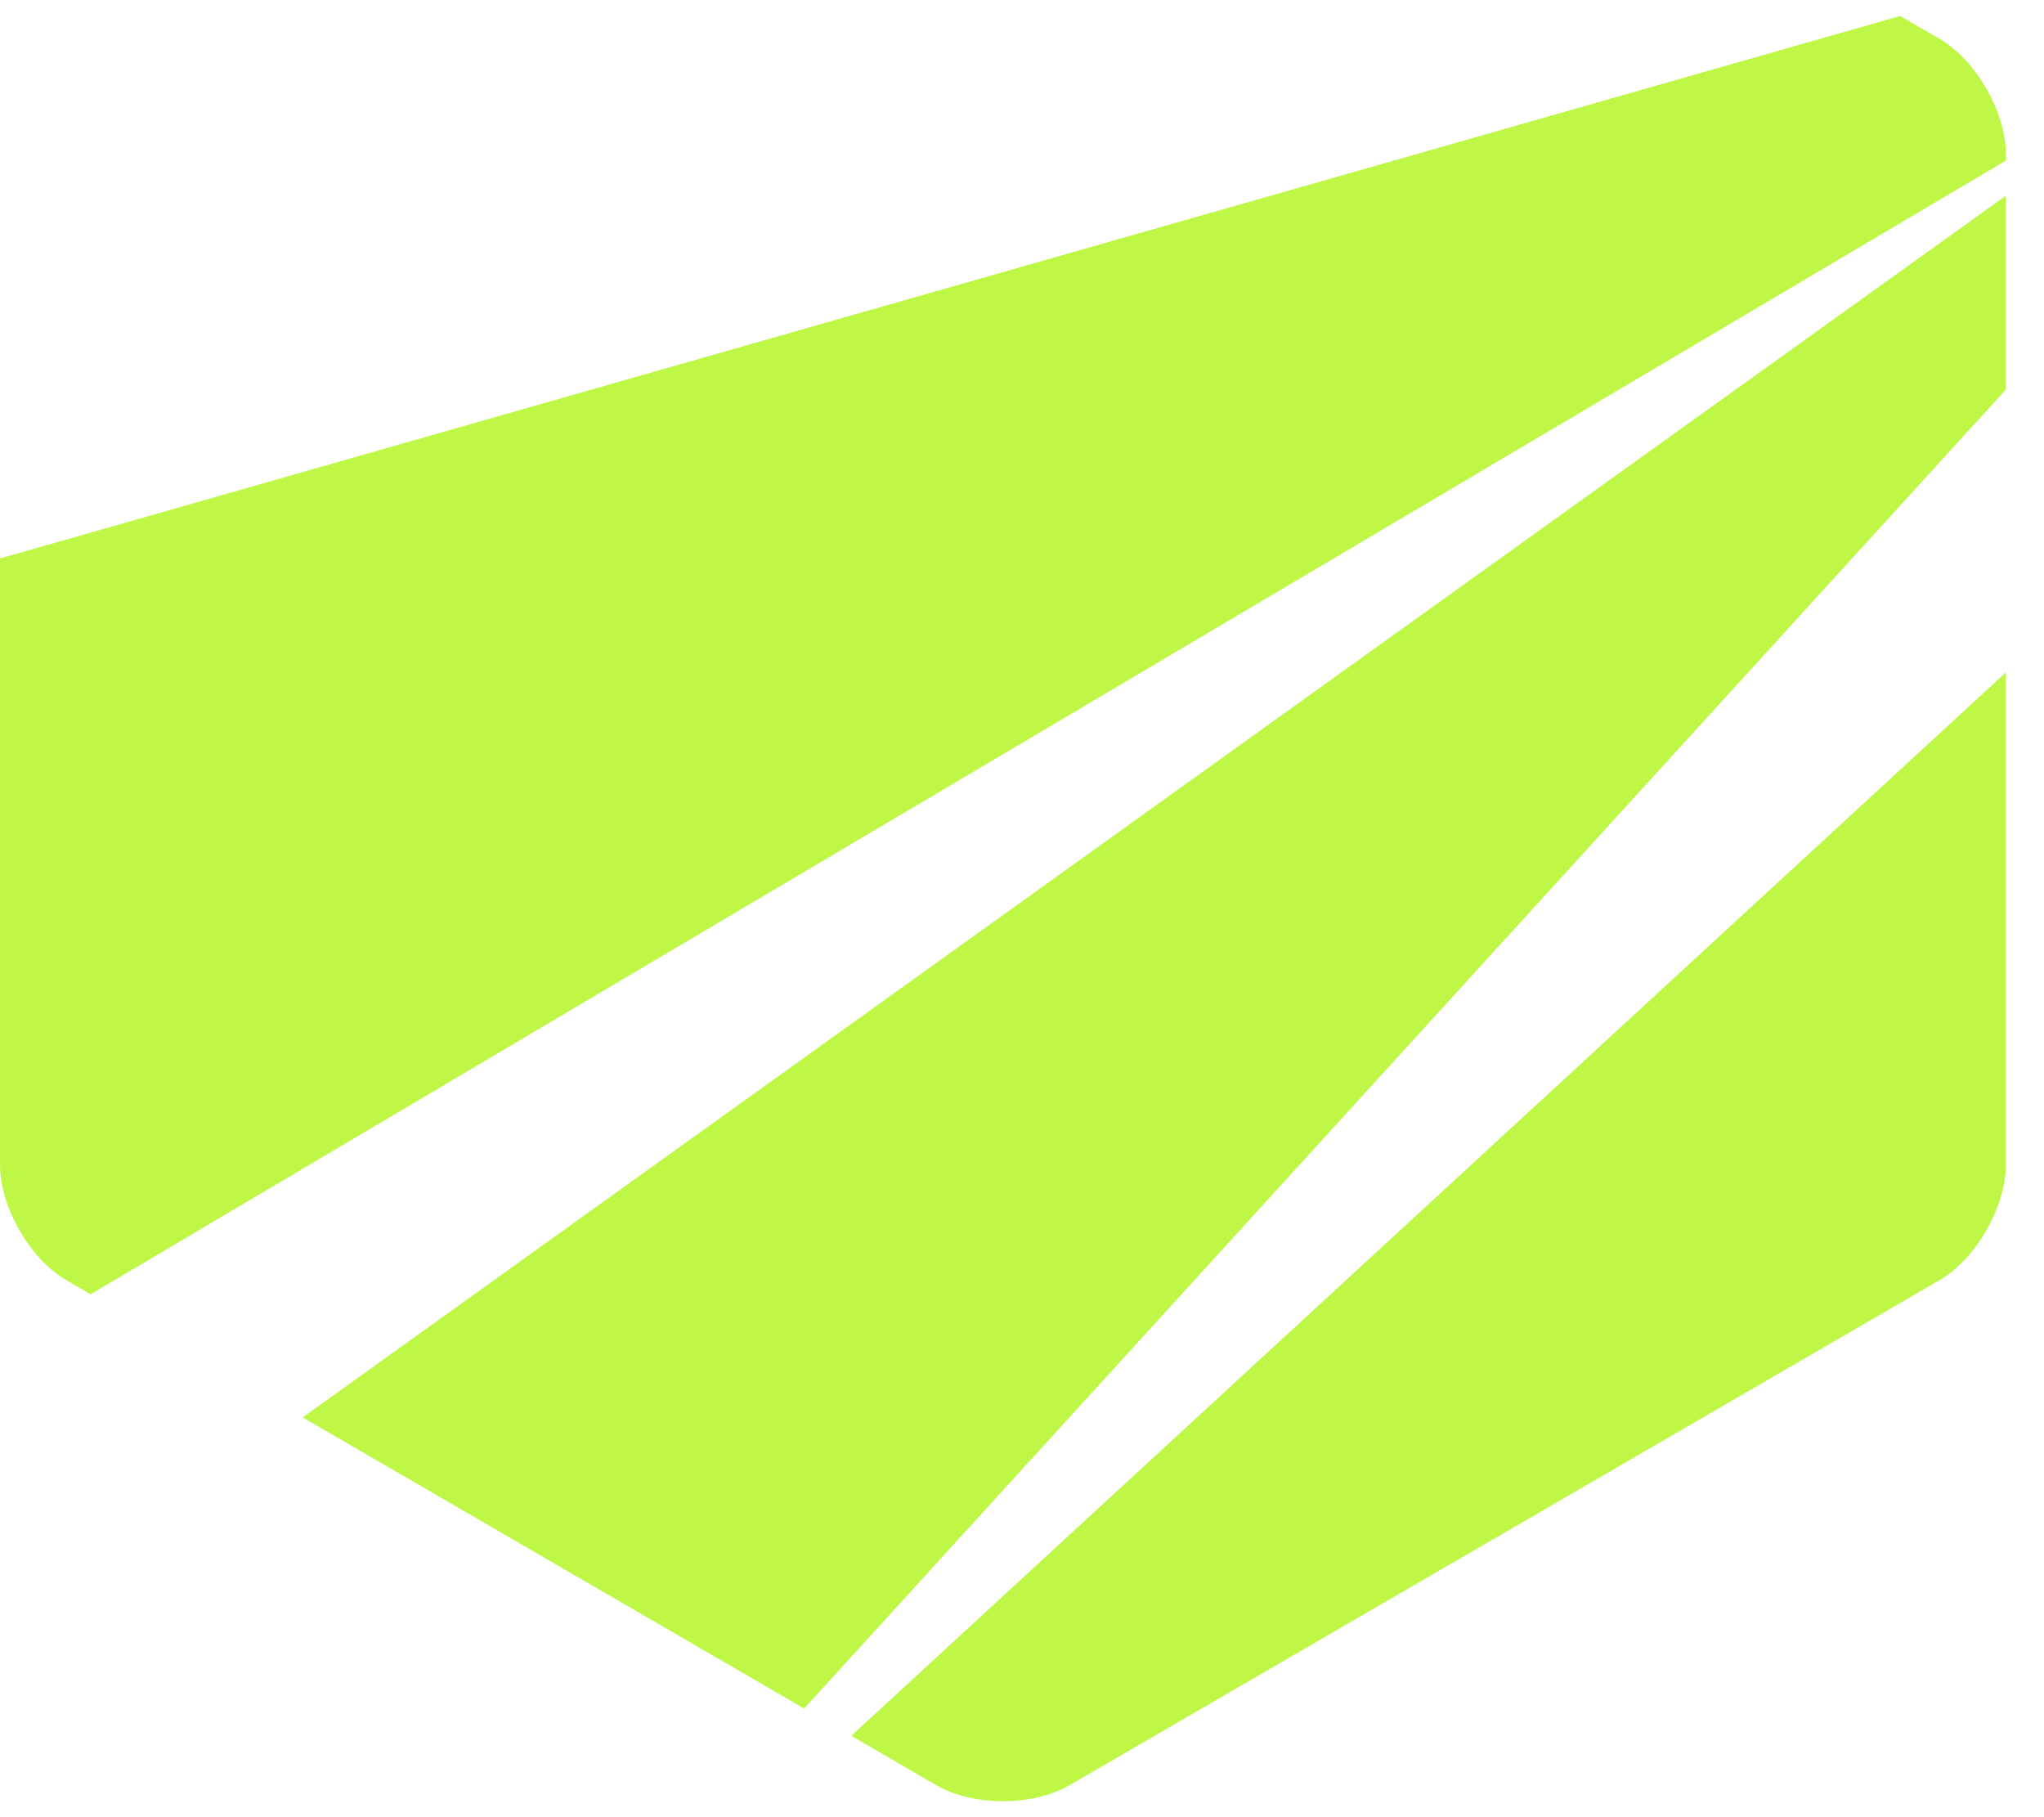
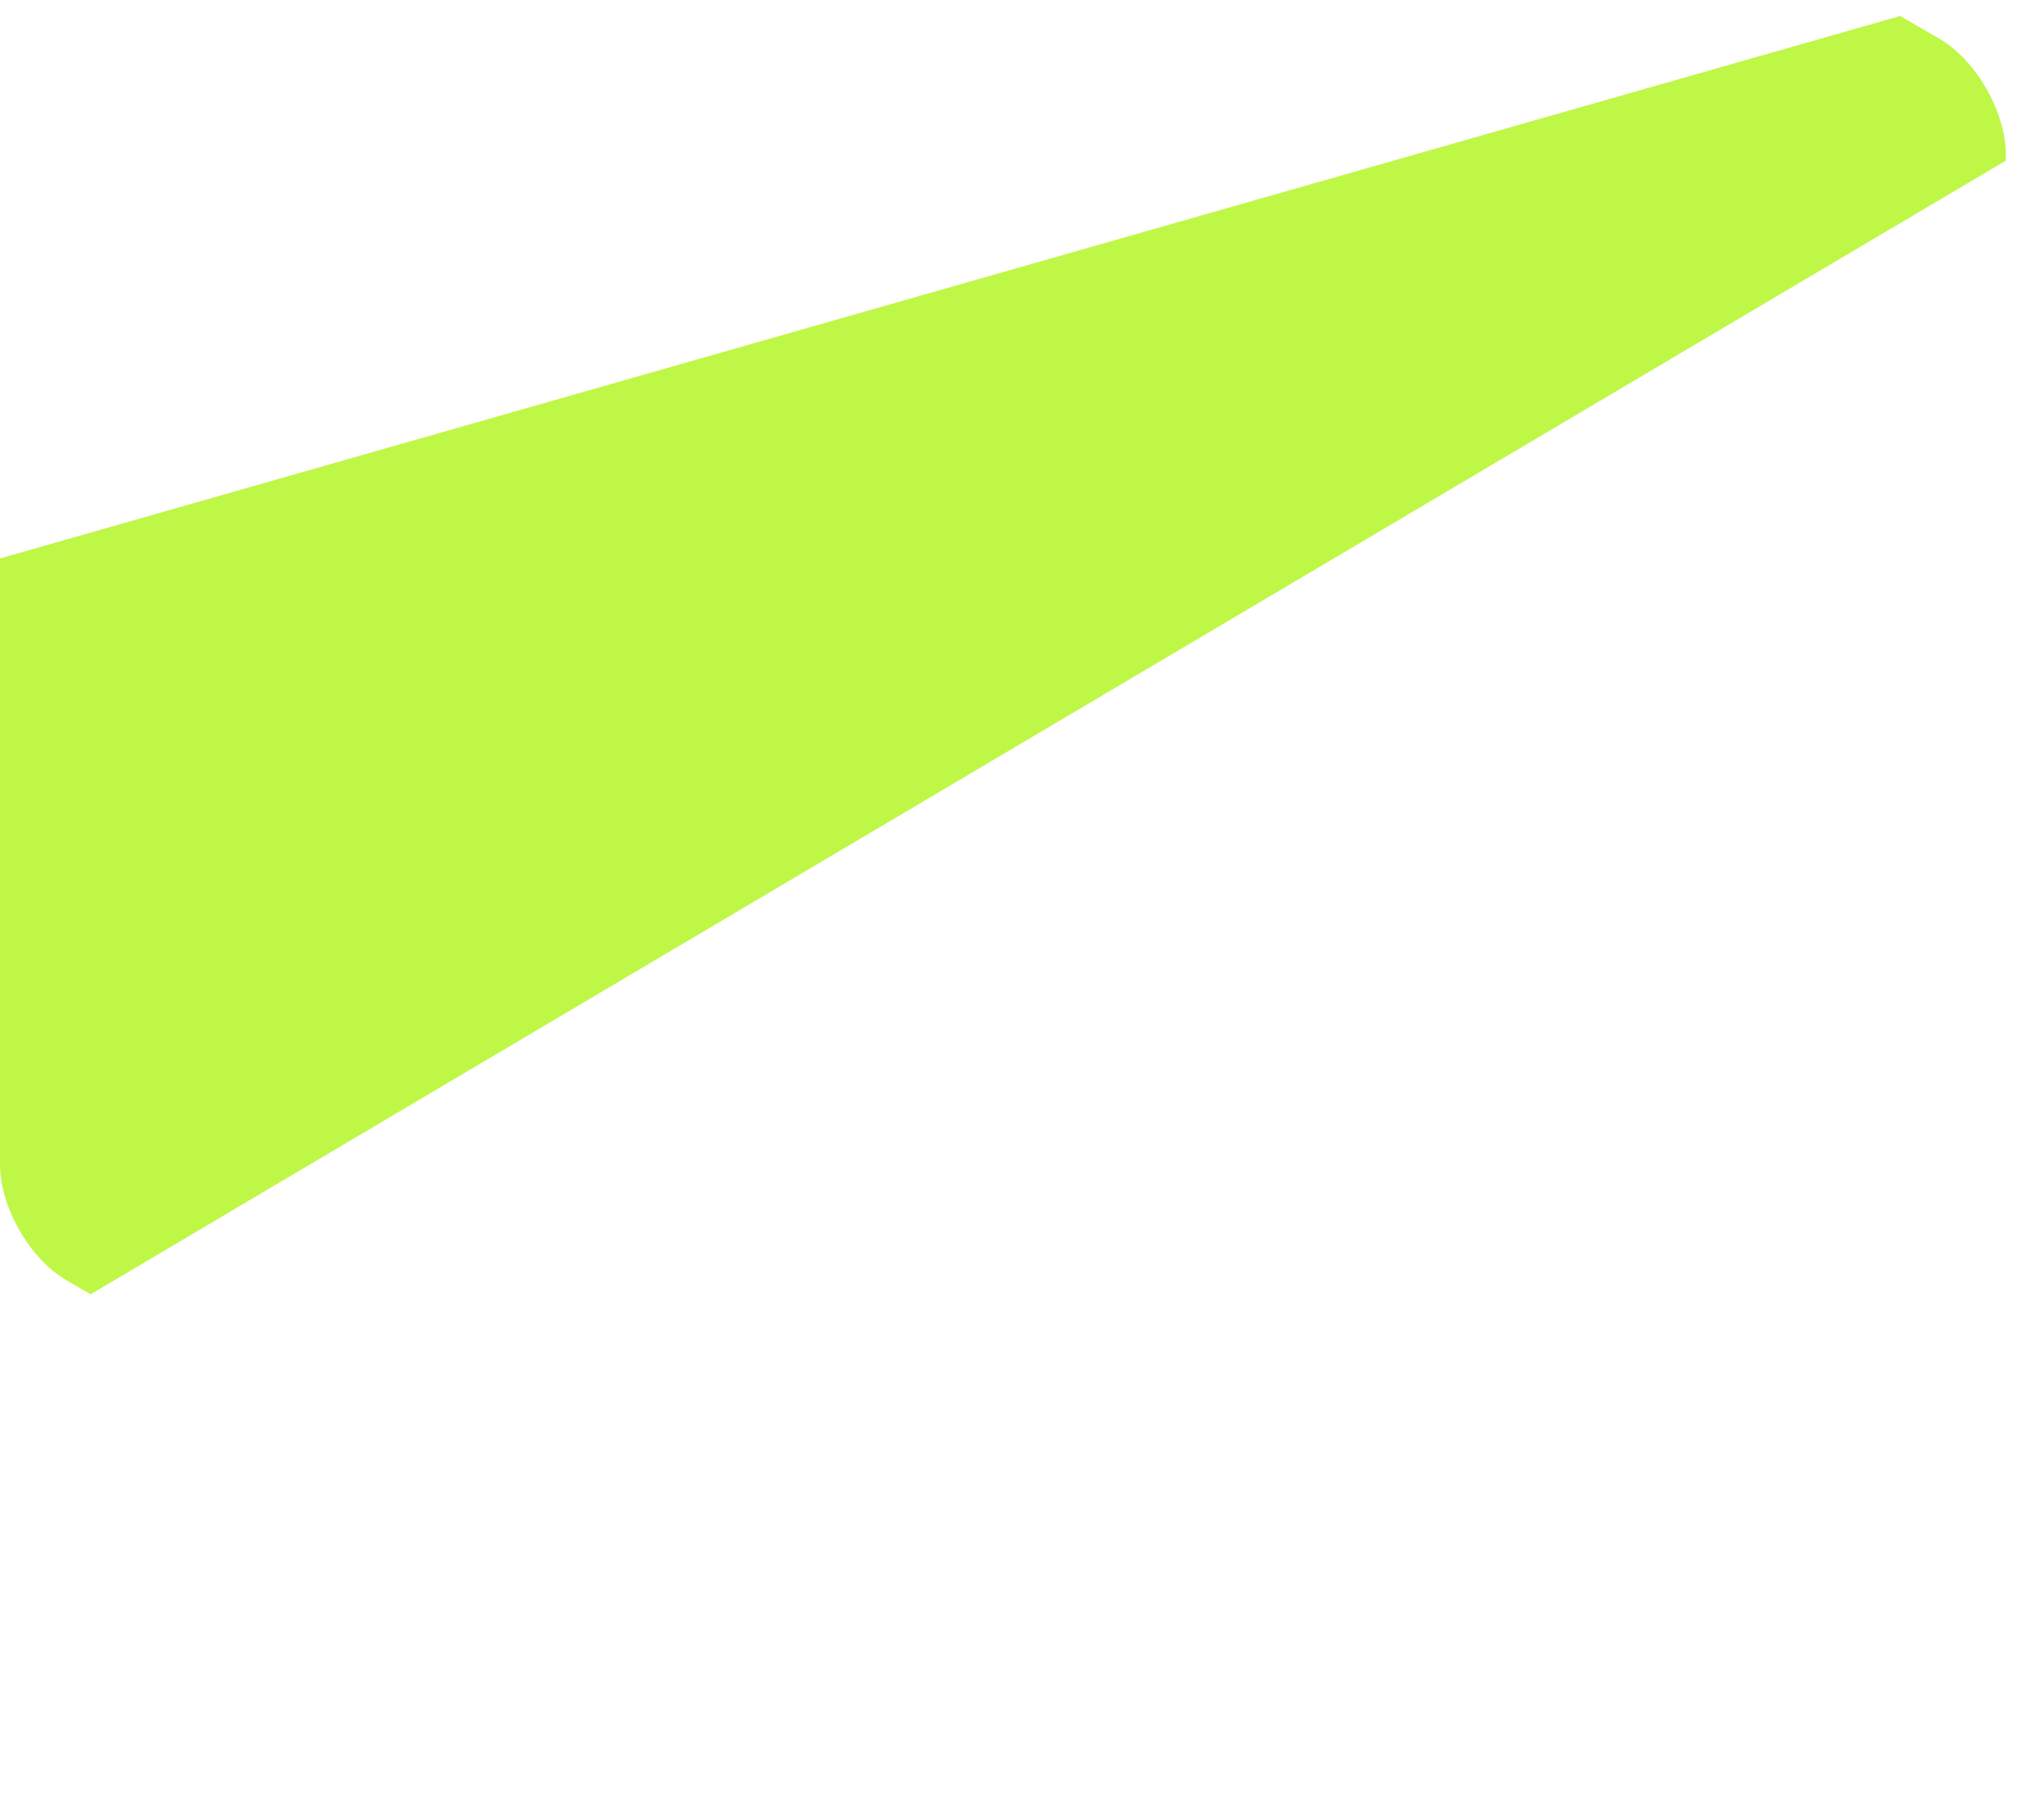
<svg xmlns="http://www.w3.org/2000/svg" width="45" height="40" viewBox="0 0 45 40" fill="none">
-   <path d="M17.704 37.608L44.159 8.576V4.309L6.664 31.2L17.704 37.608Z" fill="#BFF747" />
-   <path d="M18.741 38.209L20.619 39.299C21.422 39.765 22.737 39.765 23.541 39.299L42.698 28.18C43.502 27.713 44.16 26.569 44.16 25.636V14.802L18.741 38.209Z" fill="#BFF747" />
  <path d="M1.461 28.18L1.995 28.49L44.16 3.535V3.398C44.16 2.465 43.502 1.32 42.699 0.854L41.833 0.352L0 12.293V25.636C0 26.569 0.658 27.714 1.461 28.18Z" fill="#BFF747" />
</svg>